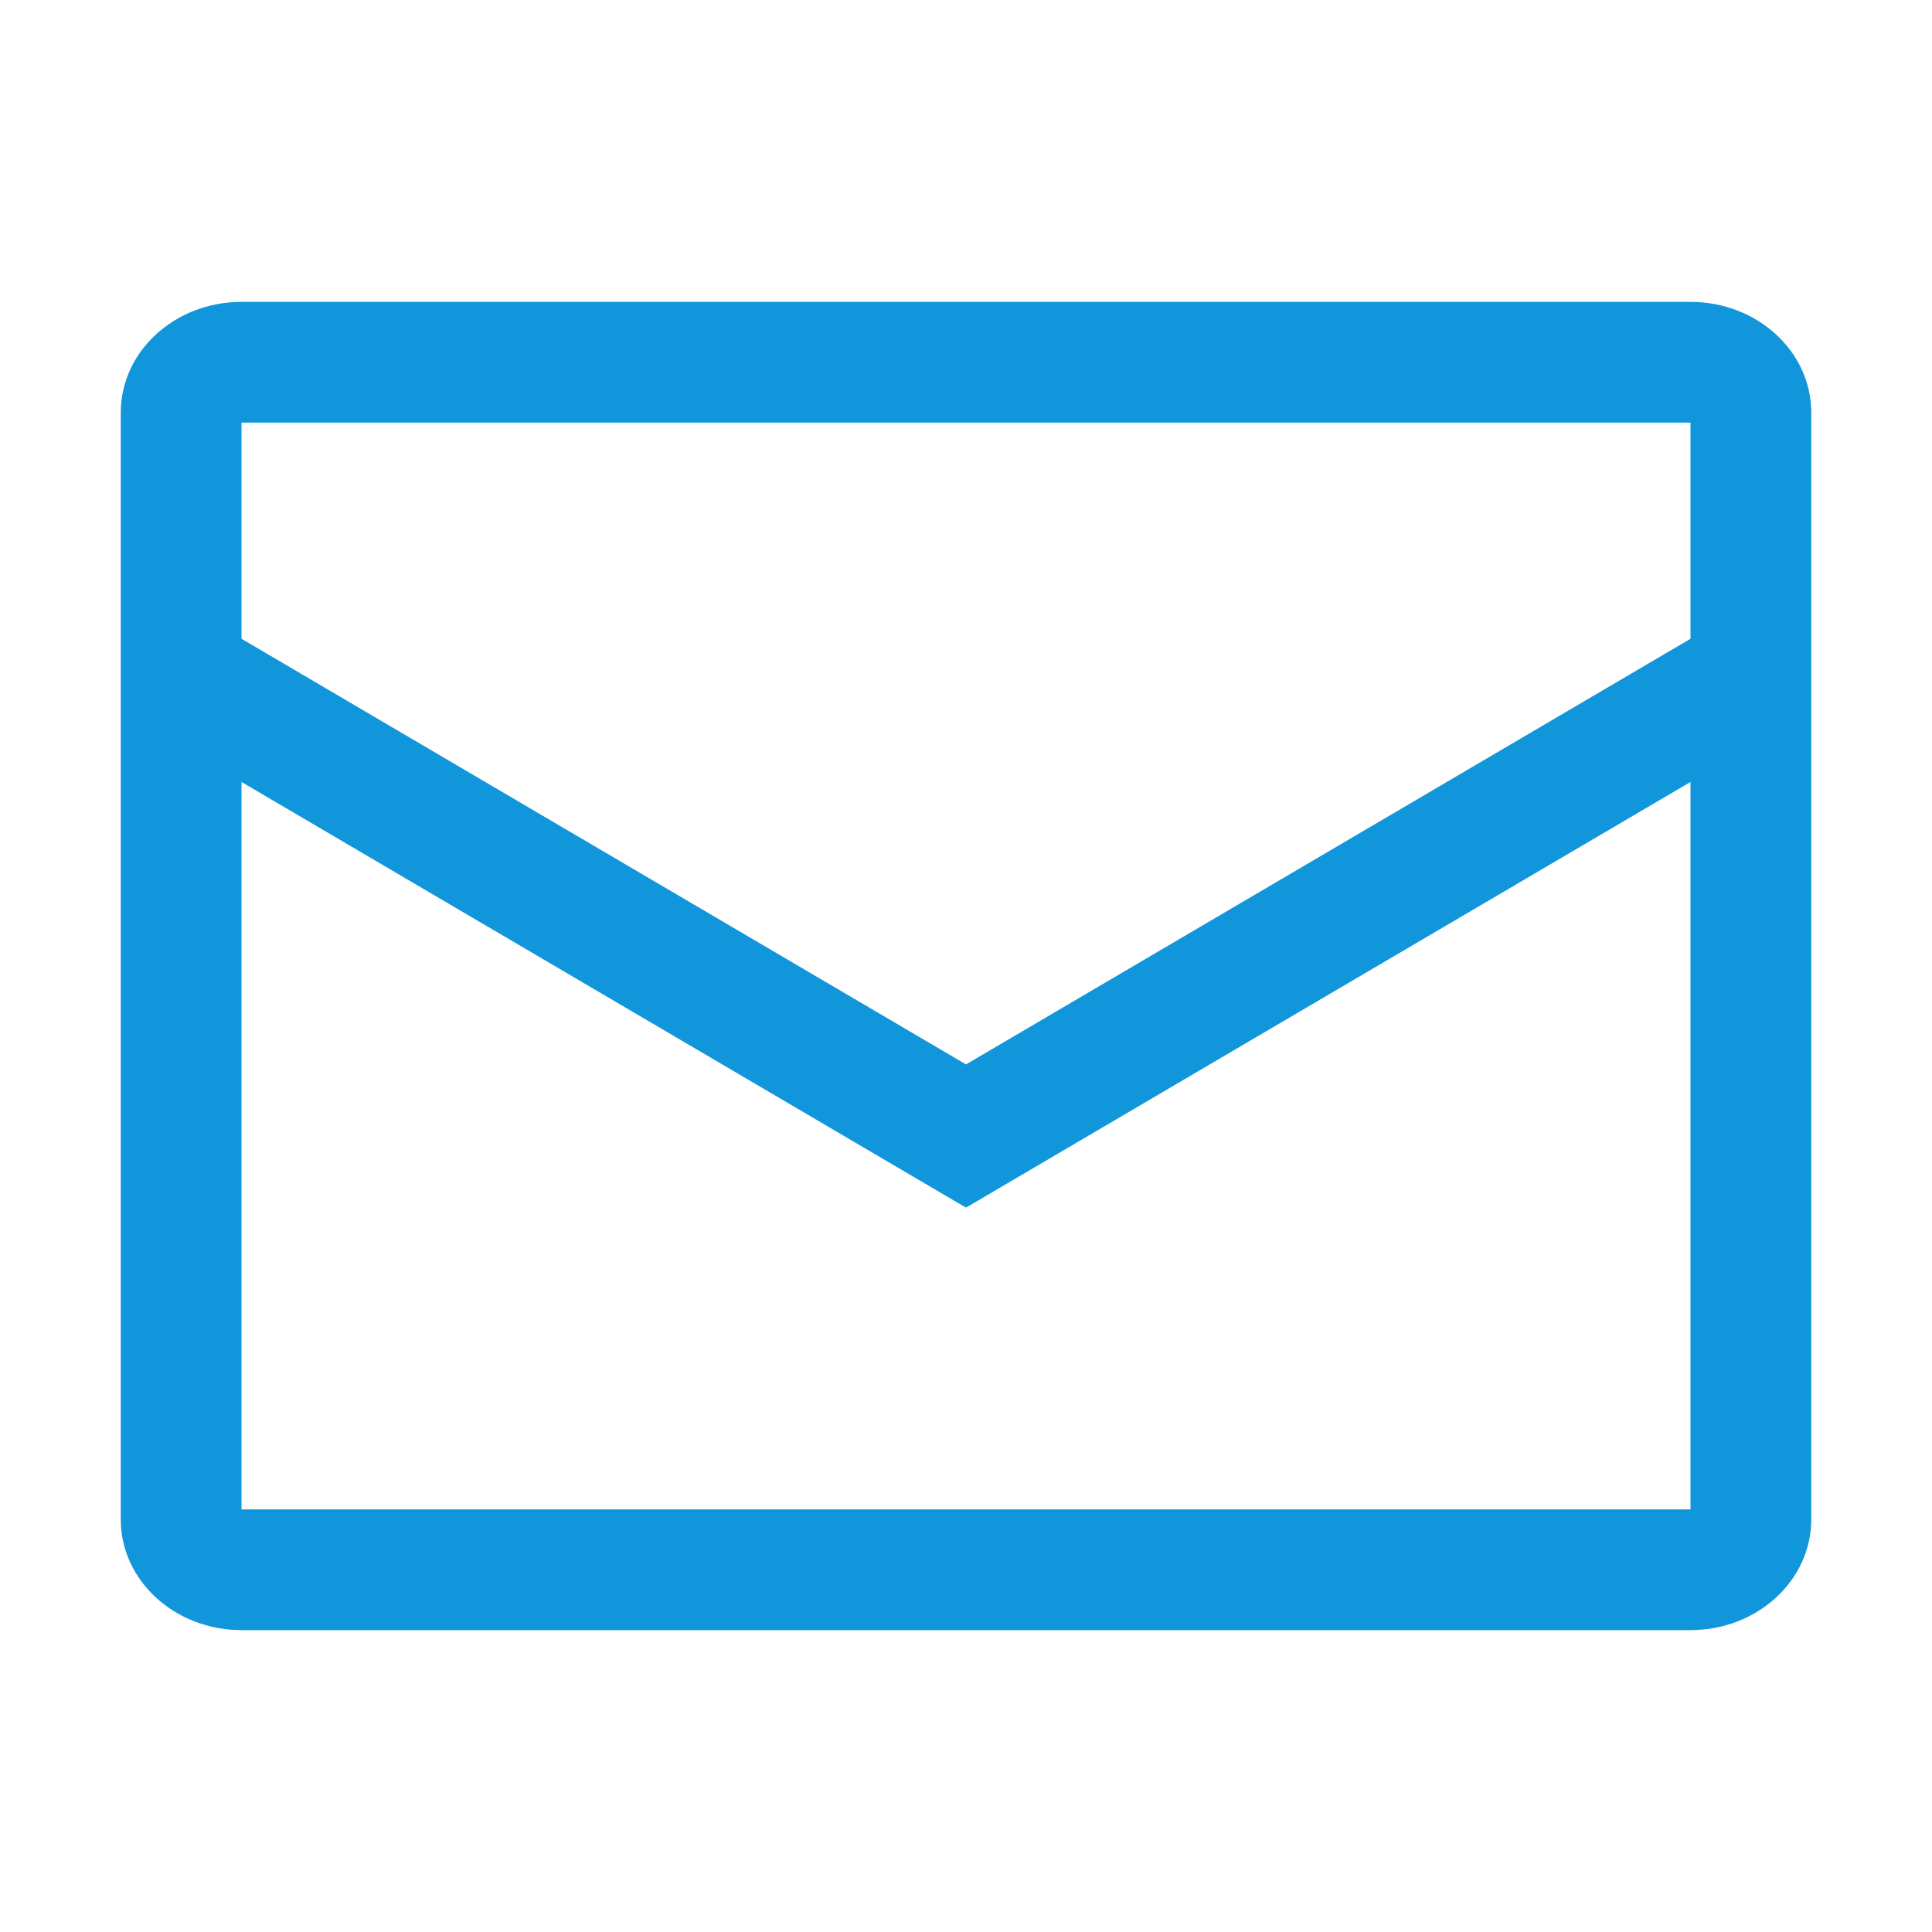
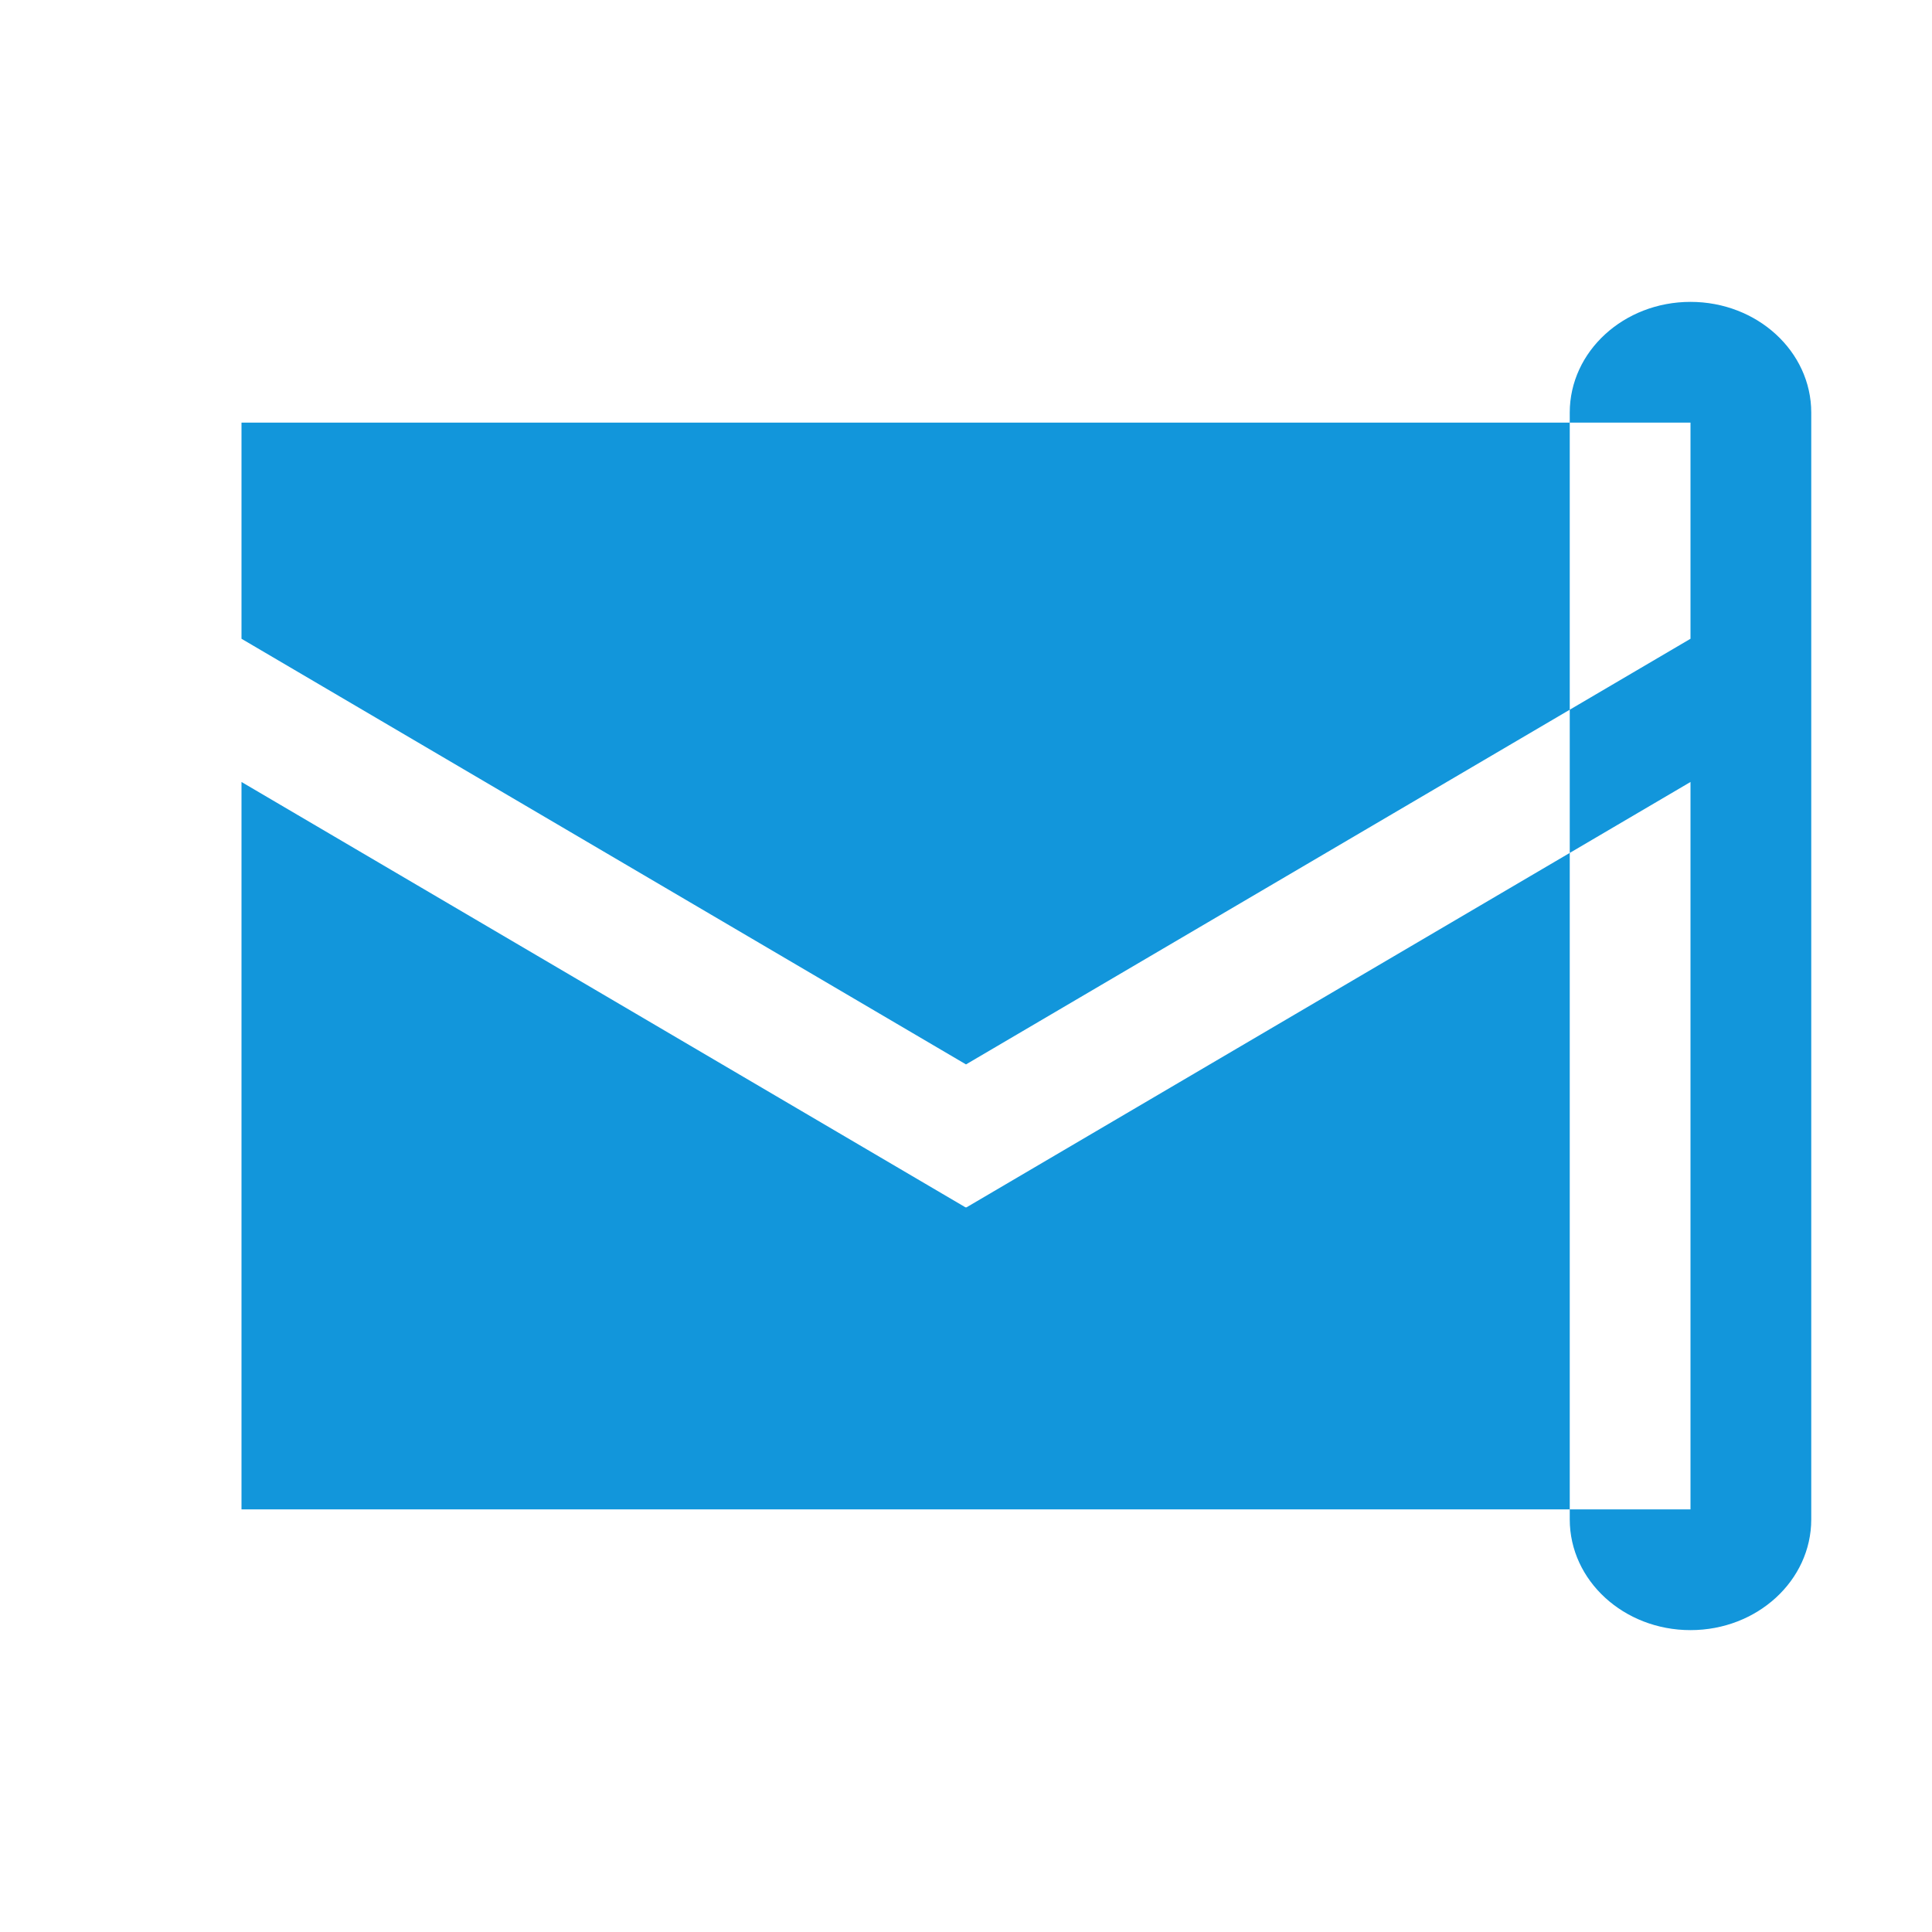
<svg xmlns="http://www.w3.org/2000/svg" class="icon" width="200px" height="200.00px" viewBox="0 0 1024 1024" version="1.1">
-   <path d="M896 160c35.328 0 64 26.24 64 58.688v586.624c0 32.448-28.672 58.688-64 58.688H128c-35.328 0-64-26.24-64-58.688V218.688c0-32.448 28.672-58.688 64-58.688h768z m0 254.464L512.128 640 512 639.68 511.872 640 128 414.464V800h768V414.464zM896 224H128v114.56l384 225.6 384-225.6V224z" fill="#1296db" />
+   <path d="M896 160c35.328 0 64 26.24 64 58.688v586.624c0 32.448-28.672 58.688-64 58.688c-35.328 0-64-26.24-64-58.688V218.688c0-32.448 28.672-58.688 64-58.688h768z m0 254.464L512.128 640 512 639.68 511.872 640 128 414.464V800h768V414.464zM896 224H128v114.56l384 225.6 384-225.6V224z" fill="#1296db" />
</svg>